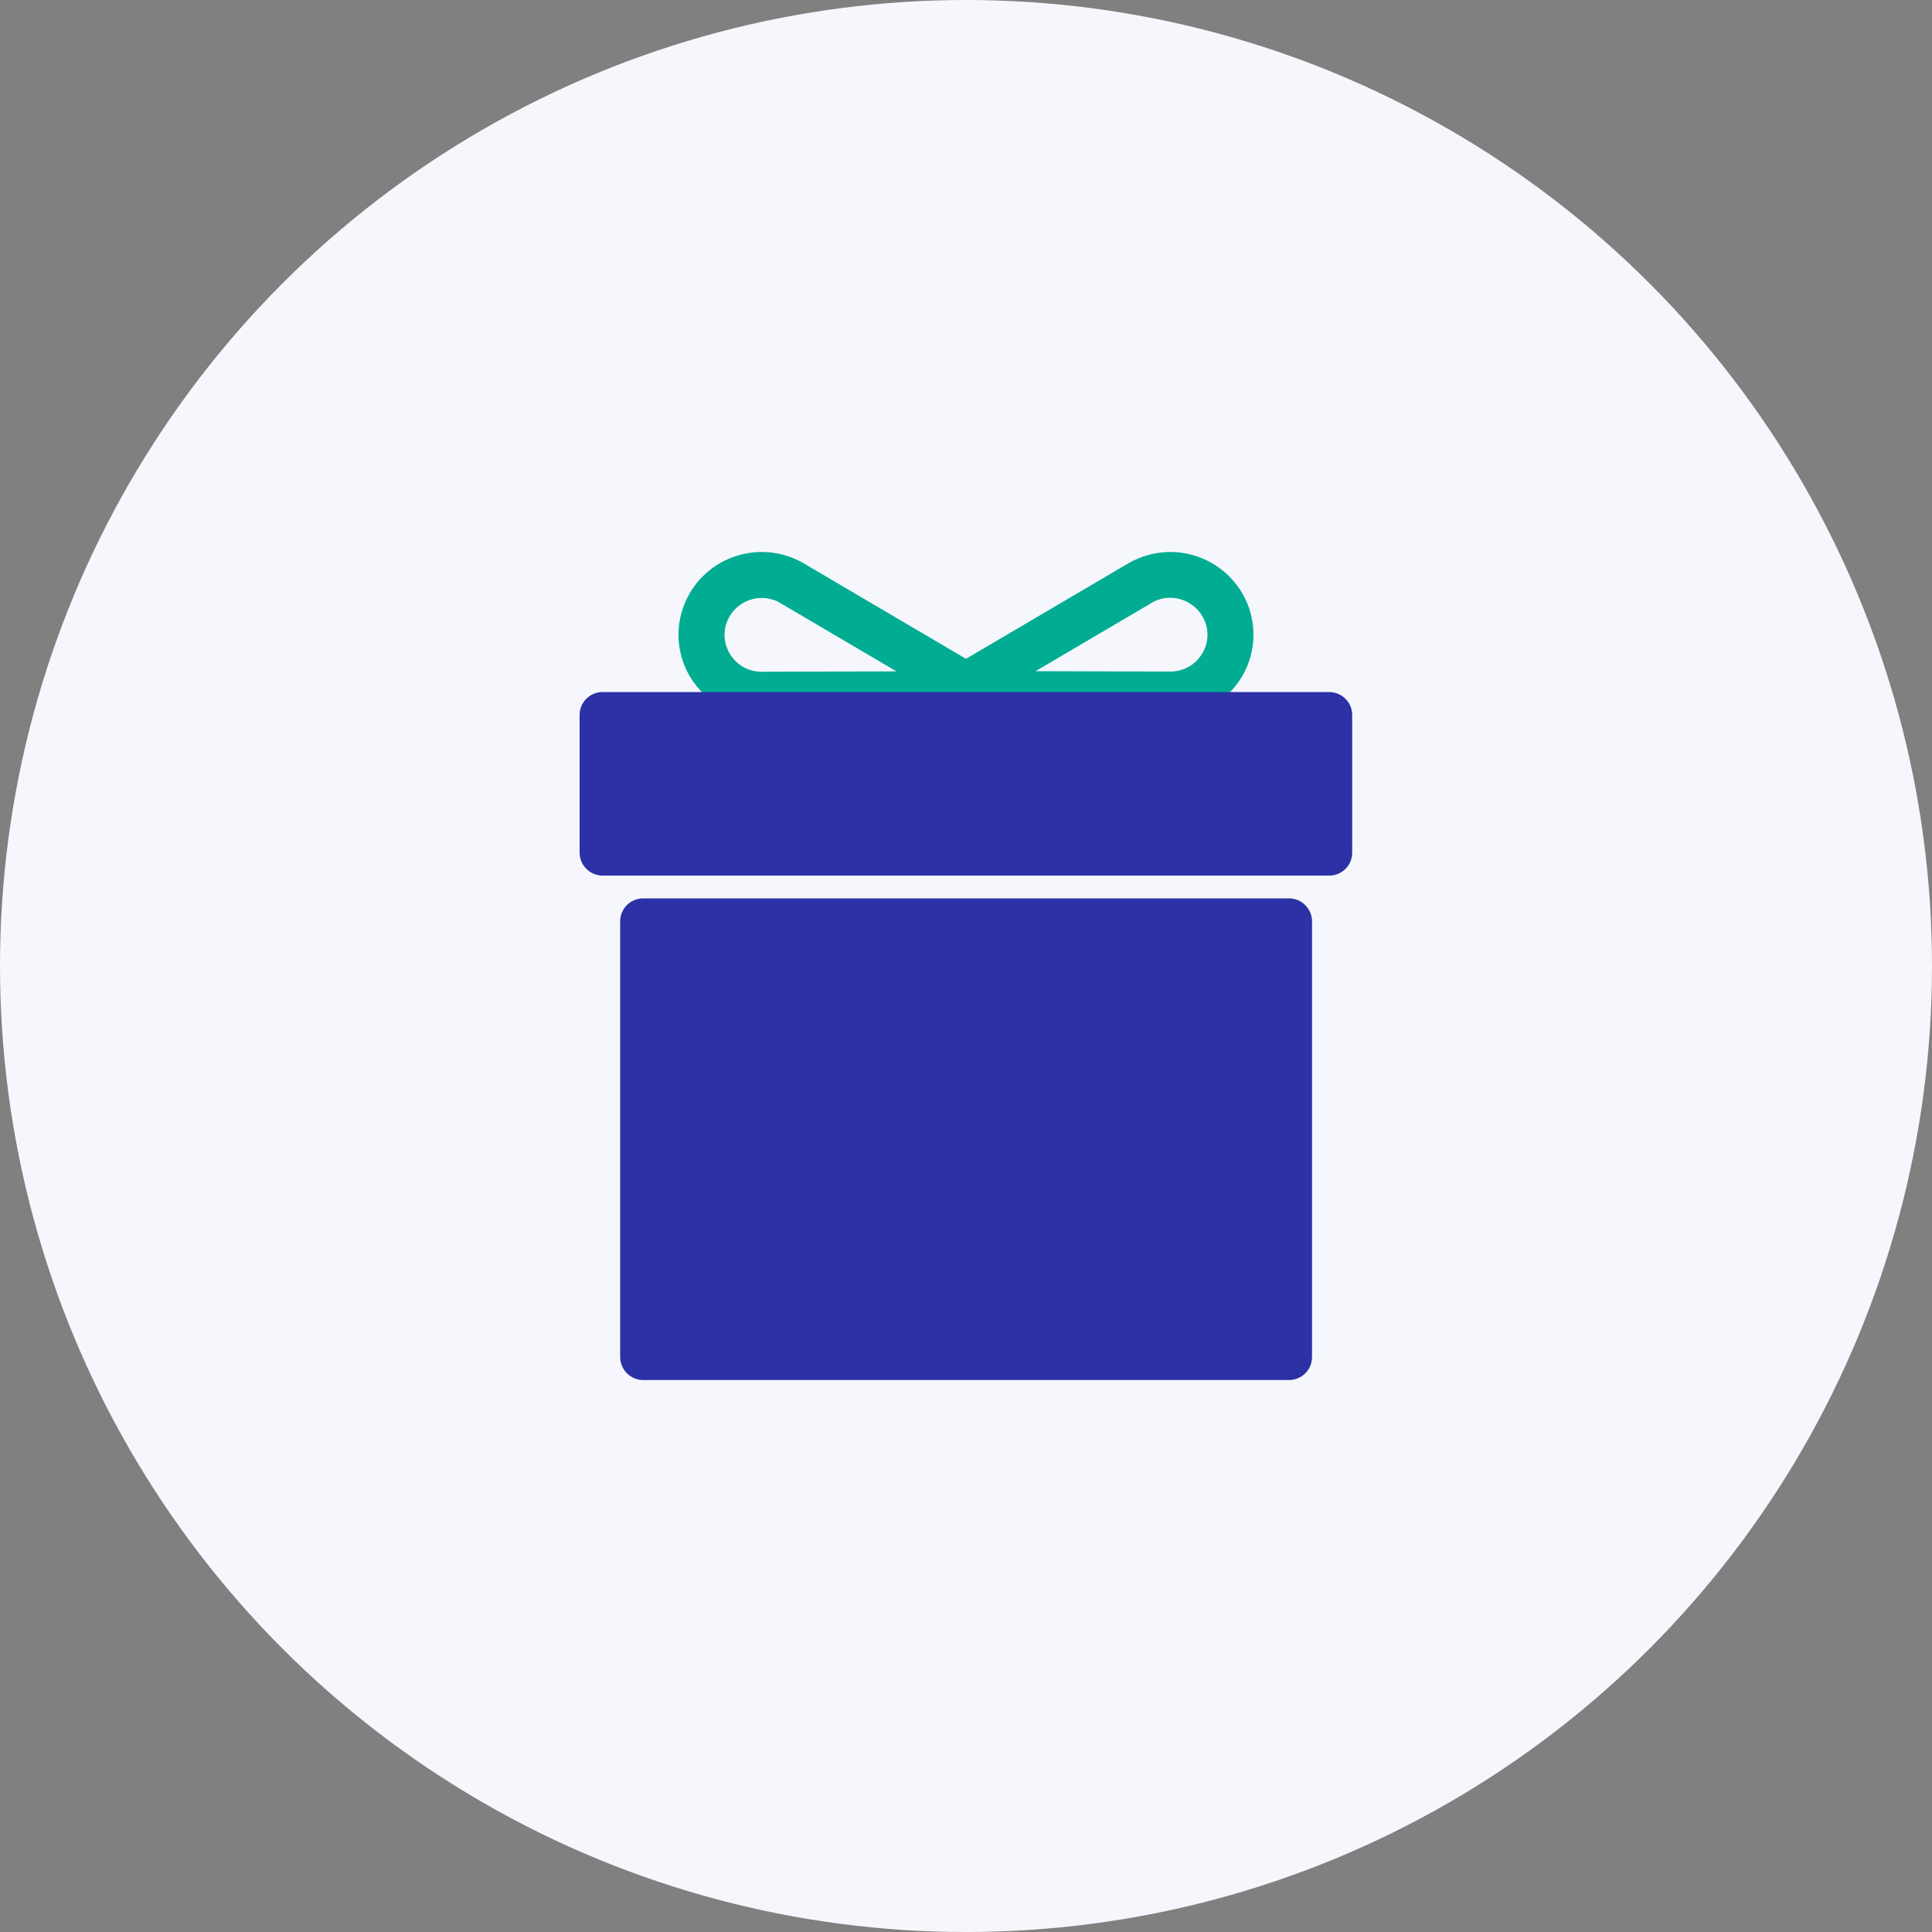
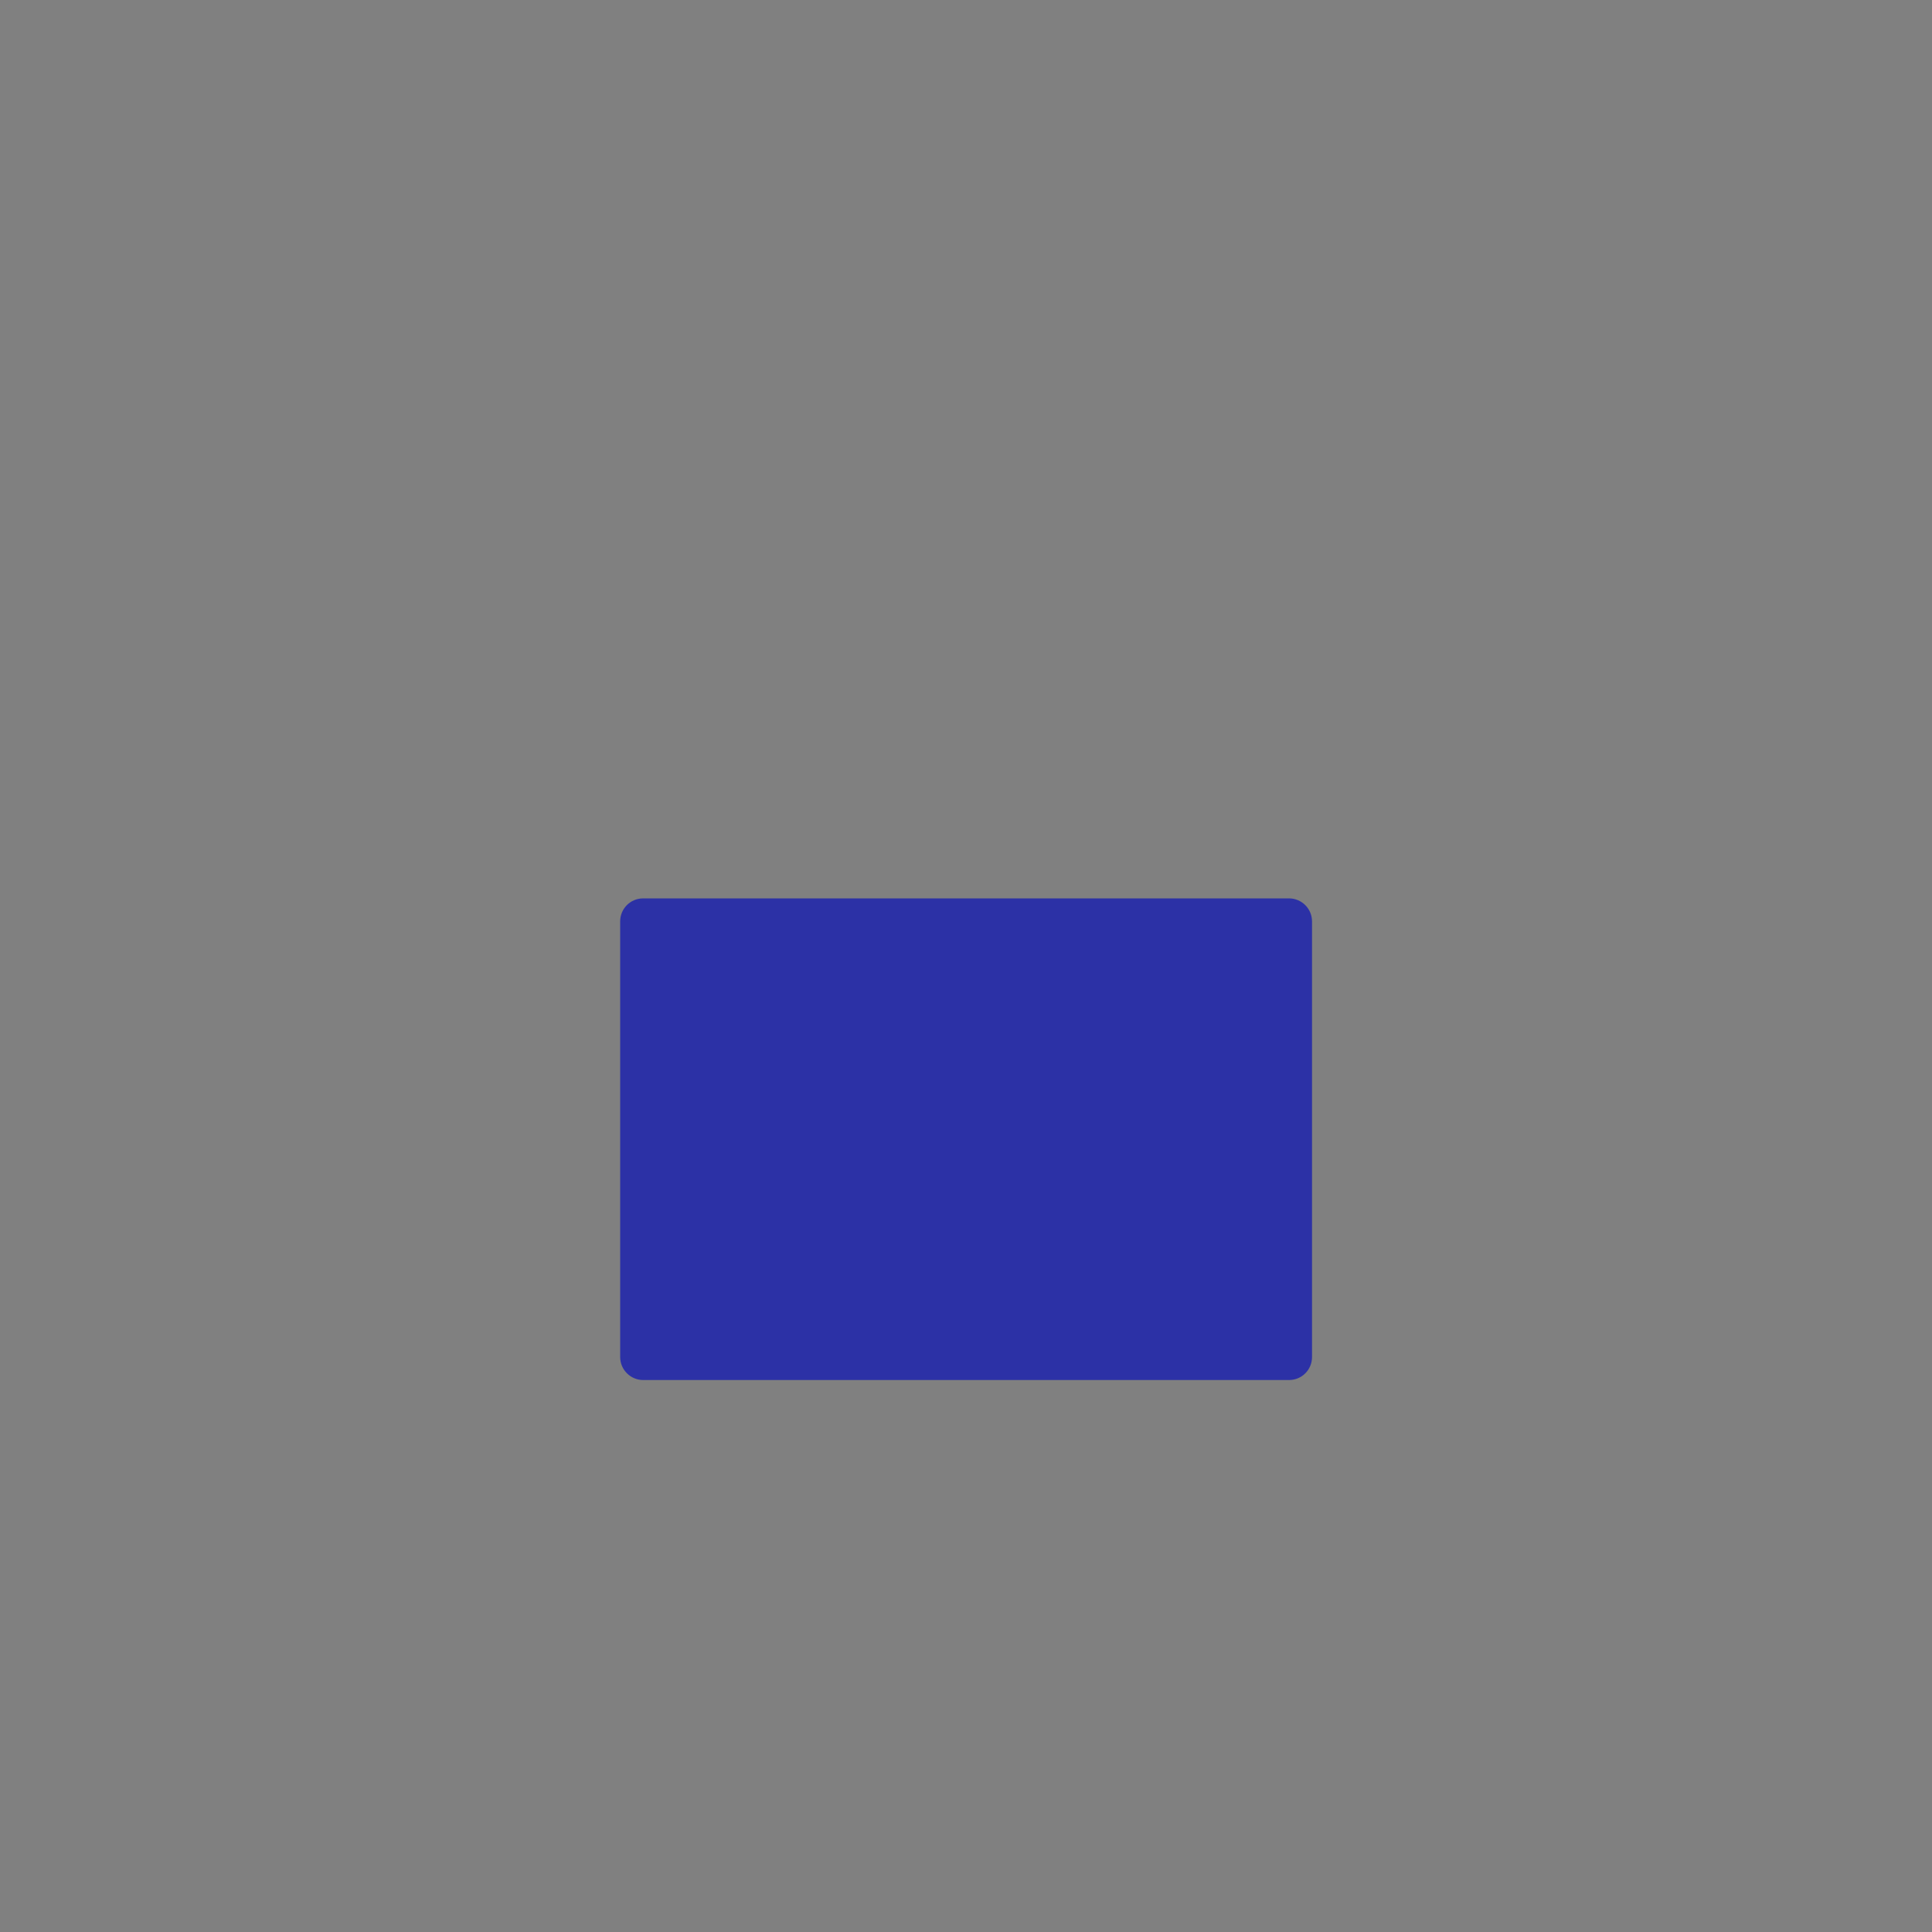
<svg xmlns="http://www.w3.org/2000/svg" id="icon-house-2" viewBox="0 0 100 100">
  <rect x="0" y="0" width="100" height="100" fill="#808080" stroke="none" />
-   <circle id="_楕円形_300" data-name="楕円形 300" cx="50" cy="50" r="50" fill="#f5f7fd" />
-   <path id="_パス_44040" data-name="パス 44040" d="M63.54,35.95c1.15-1.08,1.6-2.7,1.19-4.22-.64-2.3-3.02-3.64-5.31-3-.36.1-.71.25-1.04.44l-8.38,4.93-8.38-4.93c-2.05-1.21-4.7-.53-5.91,1.52-.19.33-.34.67-.44,1.04-.42,1.52.04,3.14,1.19,4.22h27.09ZM59.6,31.21c.29-.18.63-.27.97-.27.86,0,1.62.58,1.86,1.41.16.57.04,1.19-.33,1.66-.36.48-.93.75-1.53.75l-6.97-.02,6-3.53ZM37.57,32.36c.23-.83.99-1.41,1.86-1.41.34,0,.68.09.97.27l6,3.53-6.98.02c-.6,0-1.16-.27-1.52-.75-.36-.47-.49-1.09-.33-1.66" fill="#00ad92" />
  <path id="_パス_44041" data-name="パス 44041" d="M66.72,46.5h-33.43c-.66,0-1.19.53-1.19,1.19v22.55c0,.66.54,1.19,1.19,1.19,0,0,0,0,0,0h33.43c.66,0,1.19-.53,1.19-1.19h0v-22.55c0-.66-.54-1.19-1.19-1.19" fill="#2c31a6" />
-   <path id="_パス_44042" data-name="パス 44042" d="M68.81,35.82H31.19c-.66,0-1.19.53-1.19,1.19v7.12c0,.66.54,1.19,1.19,1.19,0,0,0,0,0,0h37.61c.66,0,1.19-.53,1.19-1.19h0v-7.12c0-.66-.54-1.19-1.19-1.19" fill="#2c31a6" />
</svg>